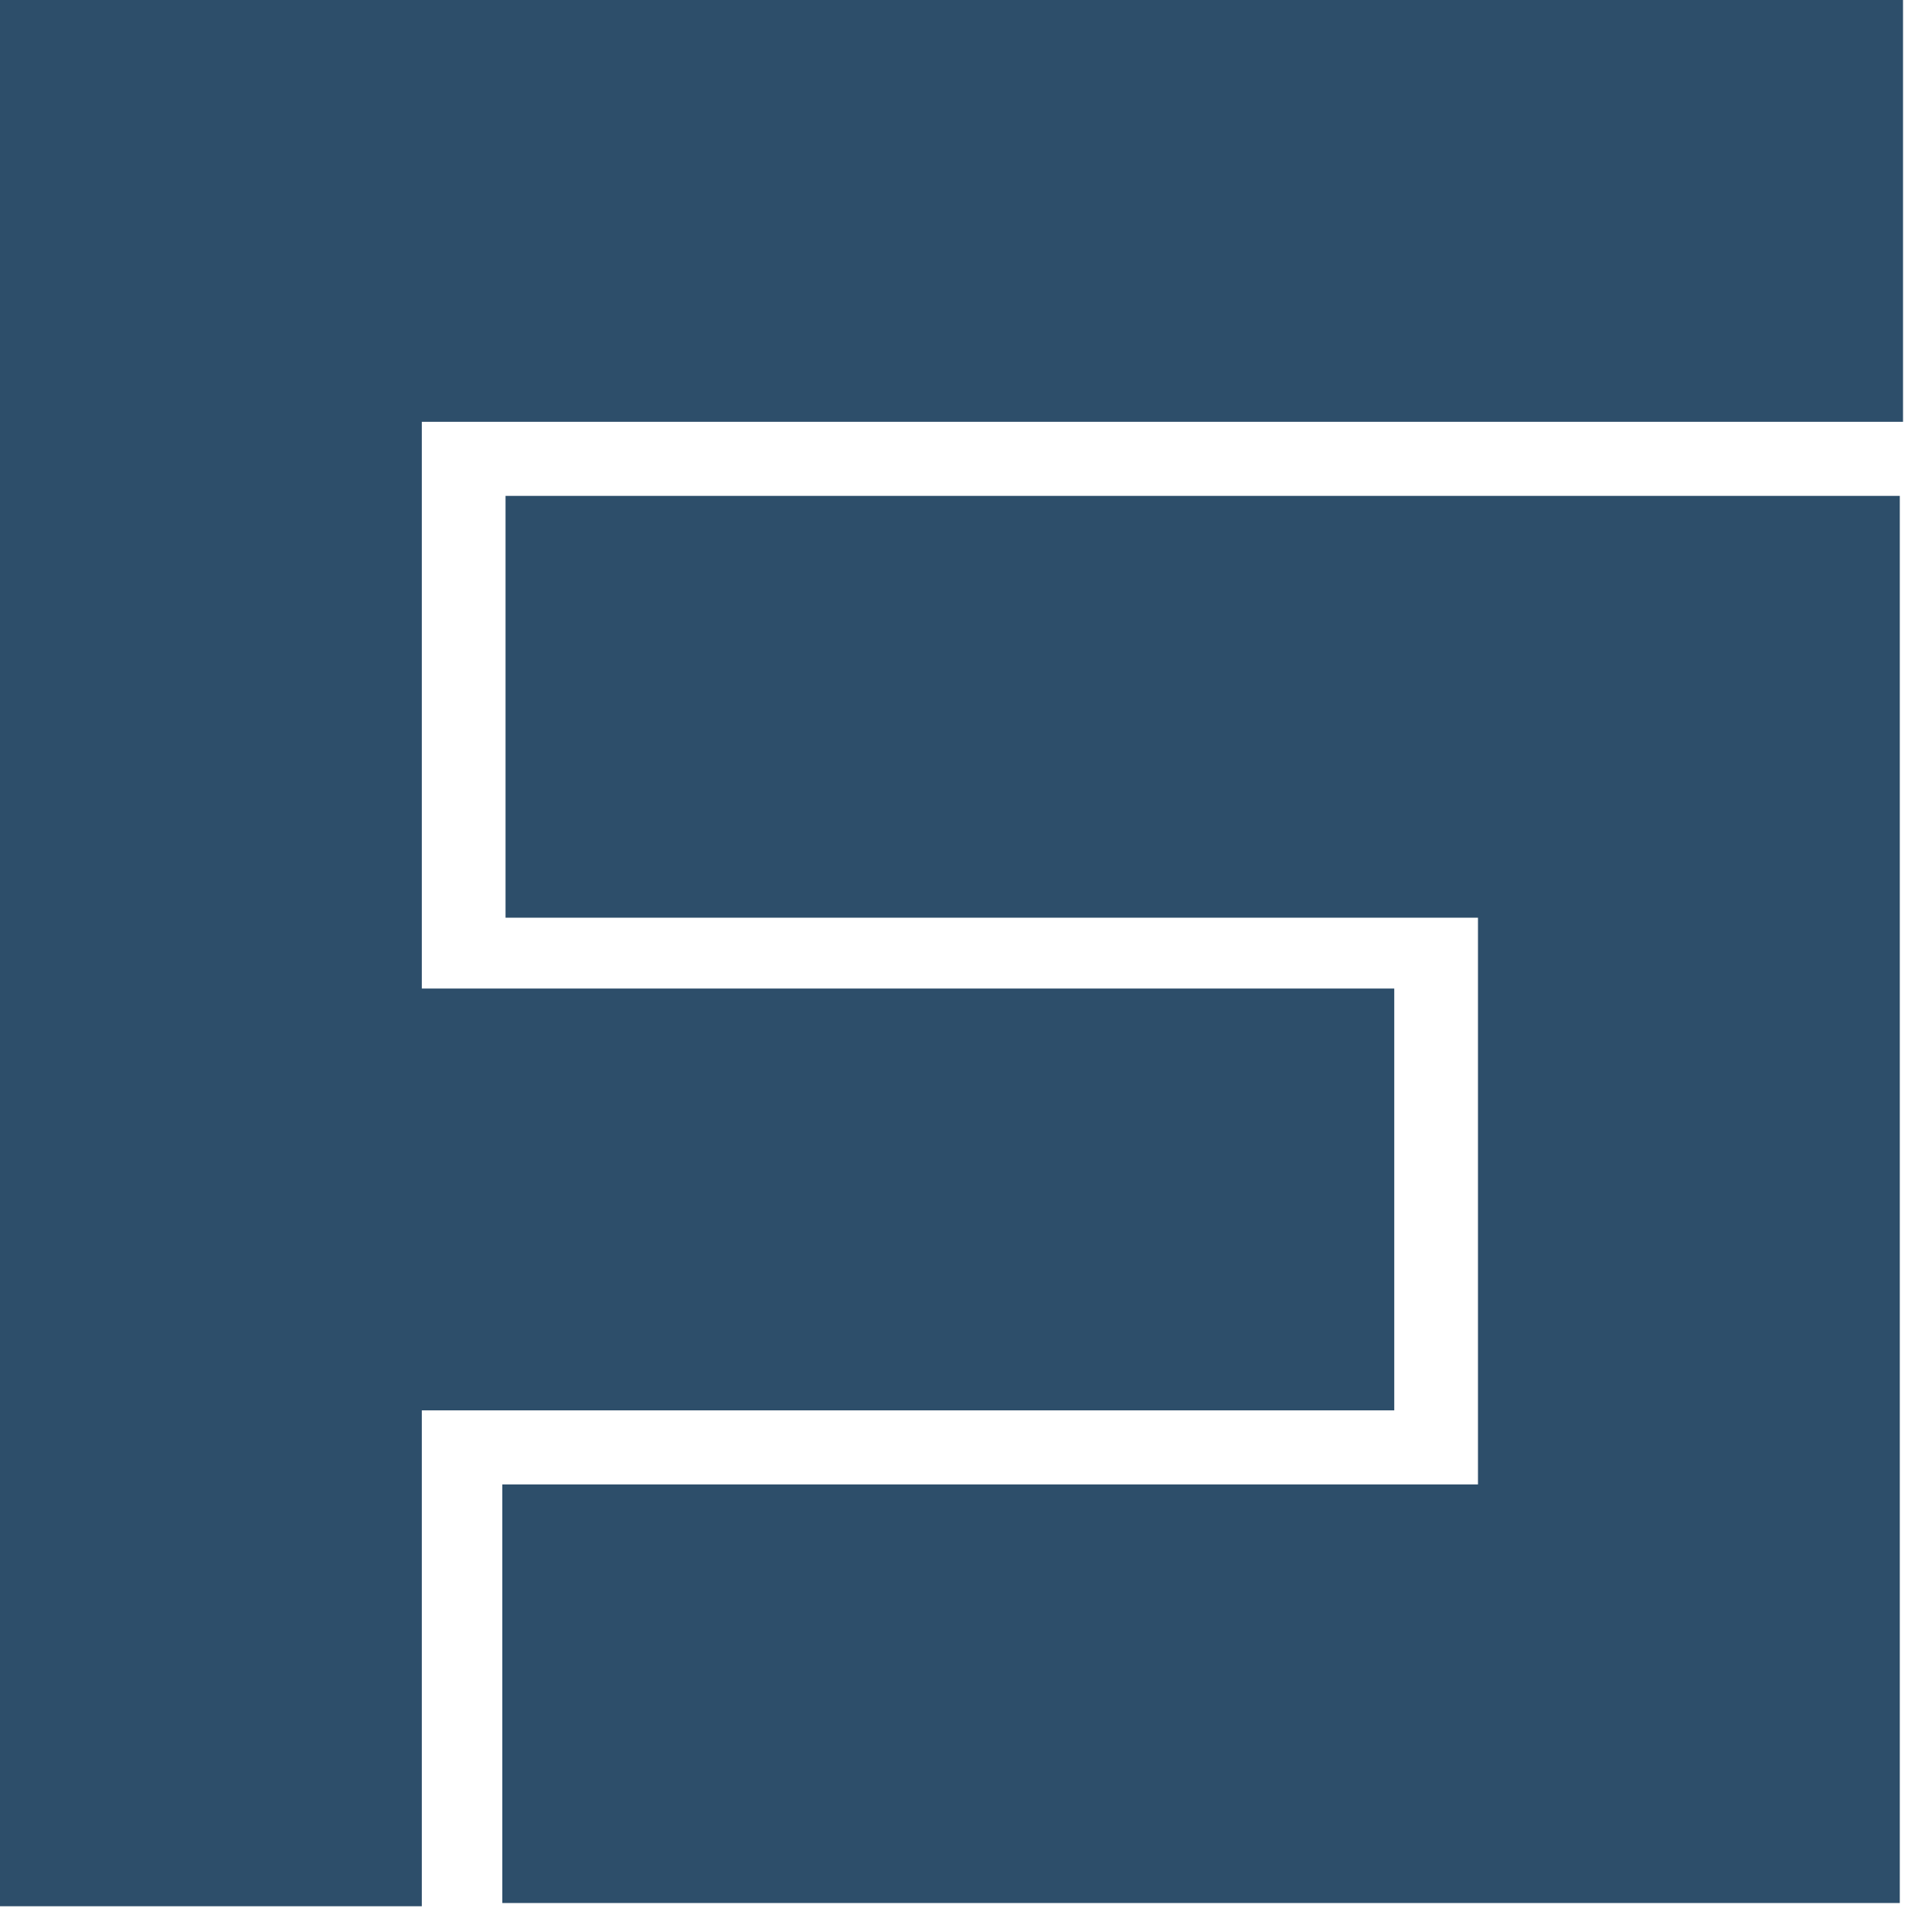
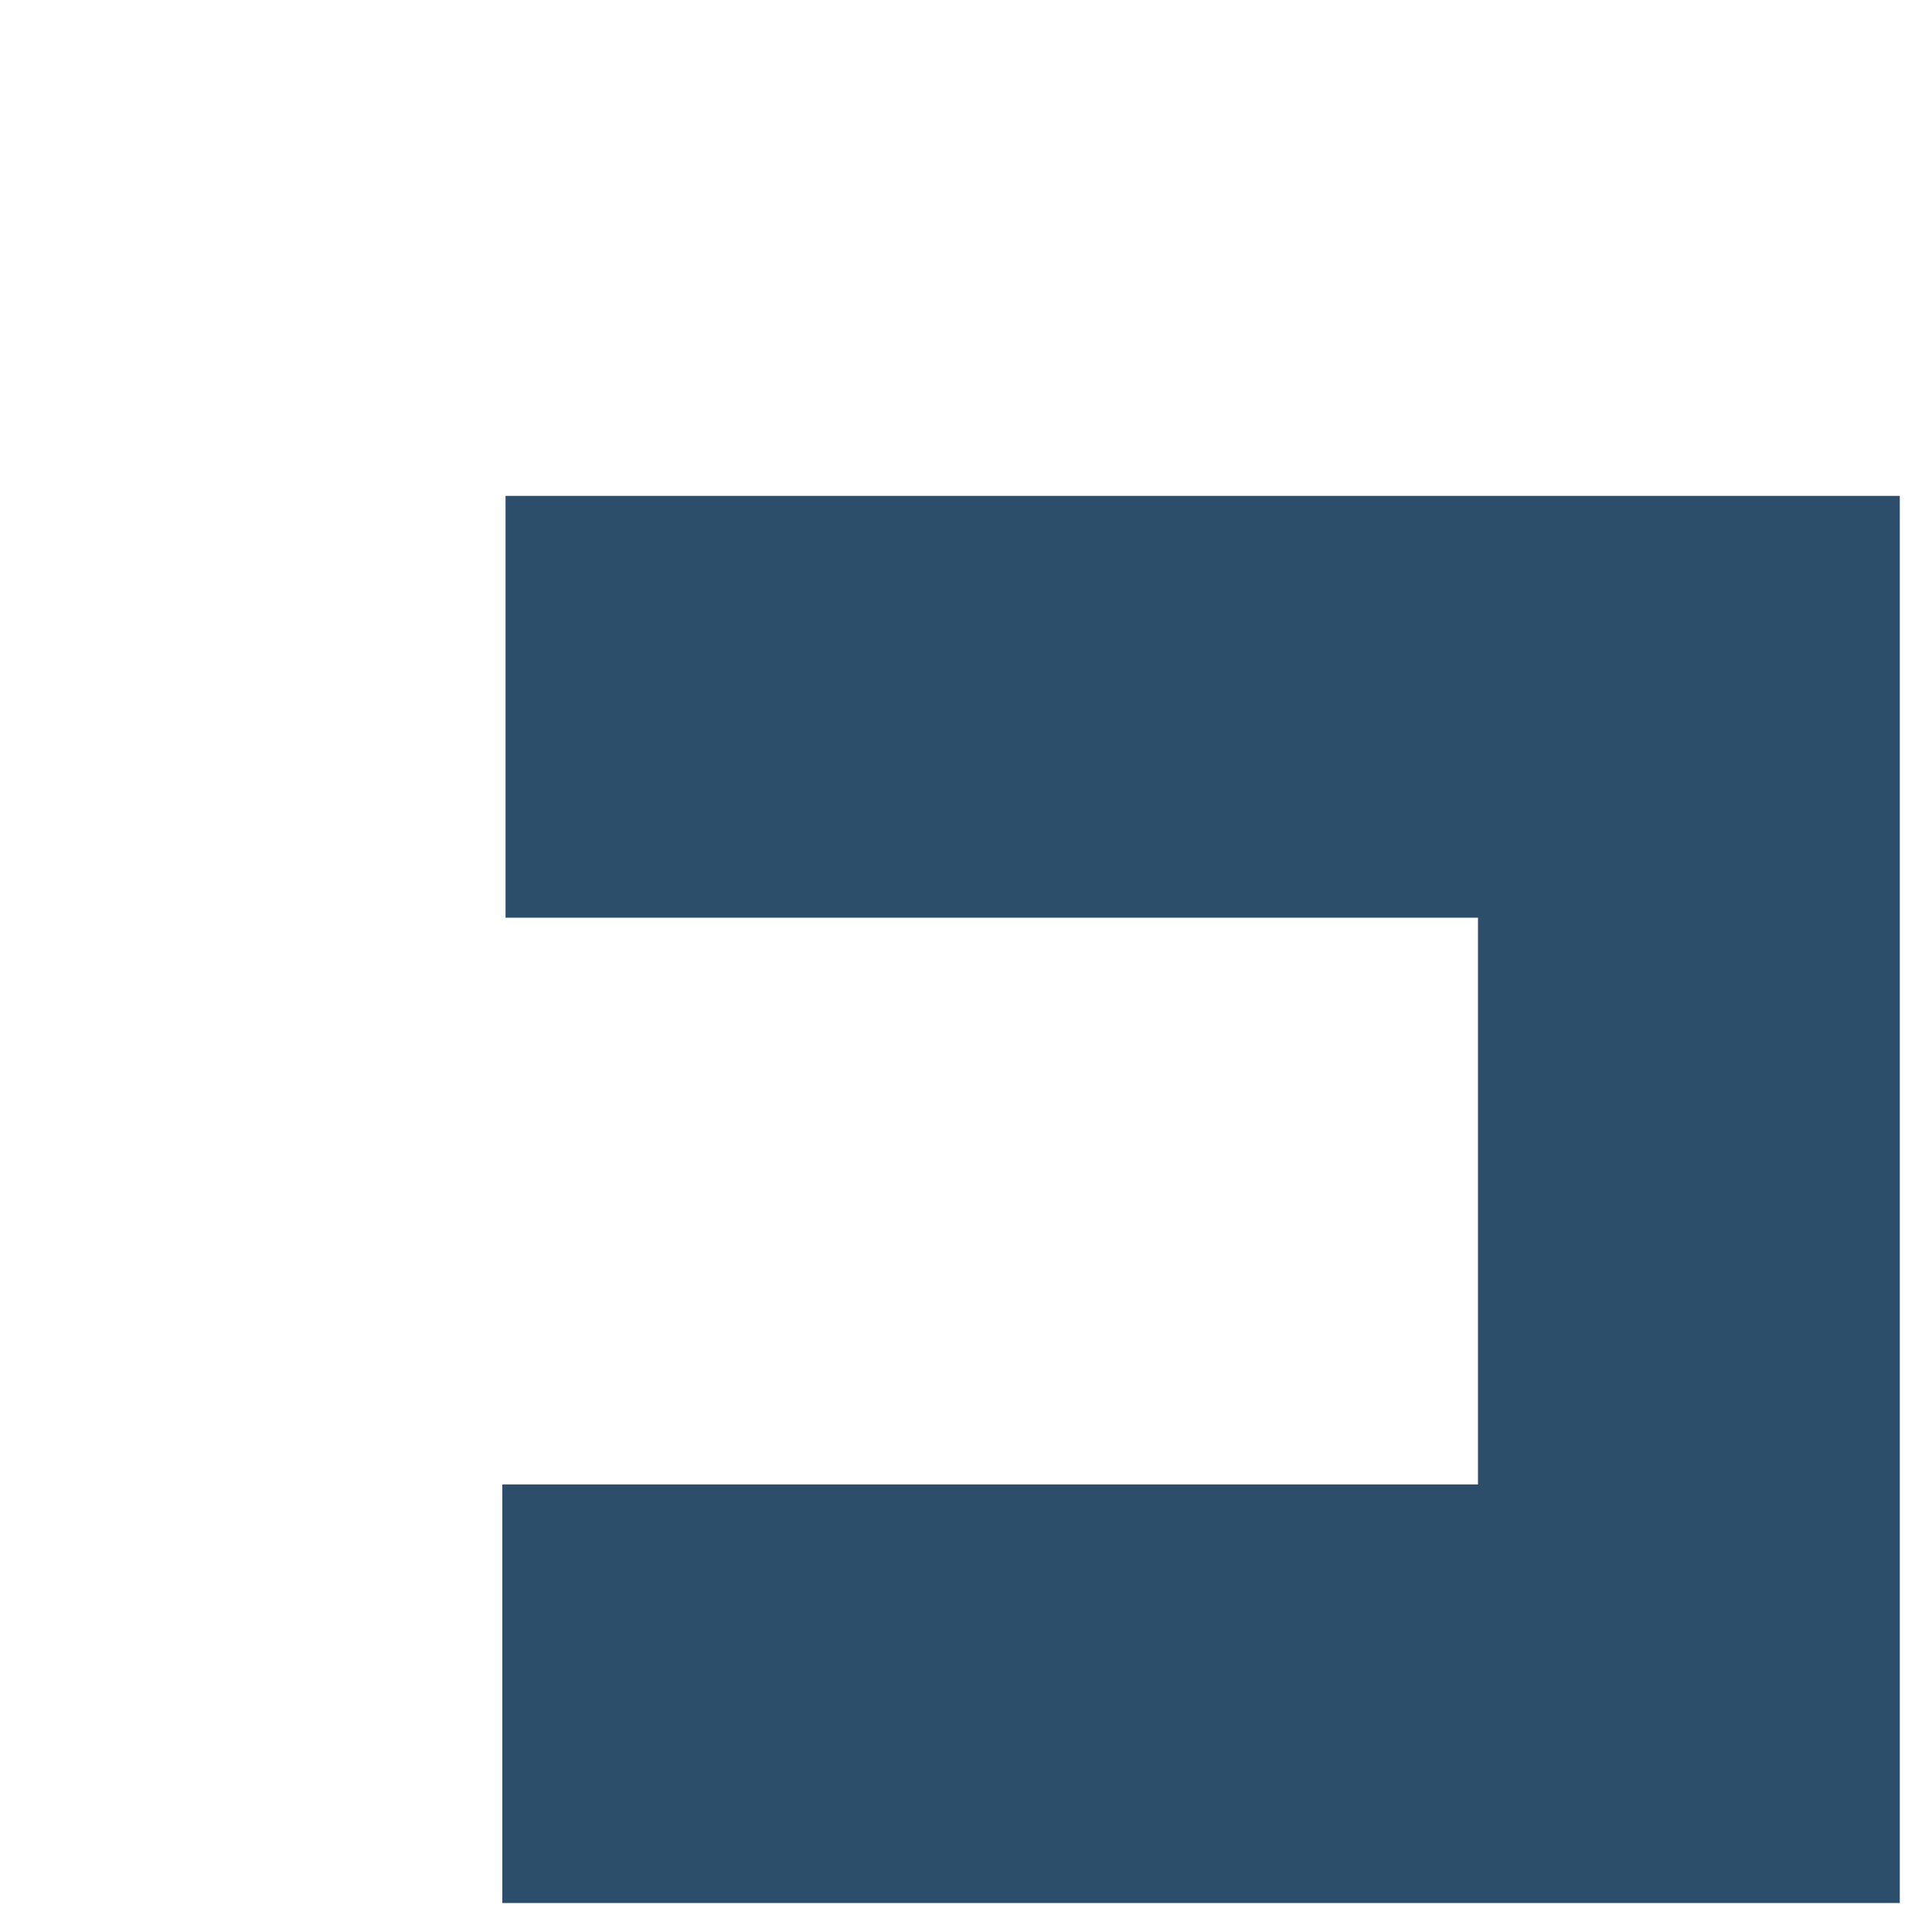
<svg xmlns="http://www.w3.org/2000/svg" width="60" height="60" viewBox="0 0 60 60" fill="none">
-   <path d="M0 0V59.2H13.1V43.8H43.3V30.7H13.1V13.1H59.1V0H0Z" fill="#2D4E6A" />
  <path d="M15.7 28.5H45.9V46.1H15.6V59.1H59V15.4H15.7V28.5Z" fill="#2D4E6A" />
</svg>